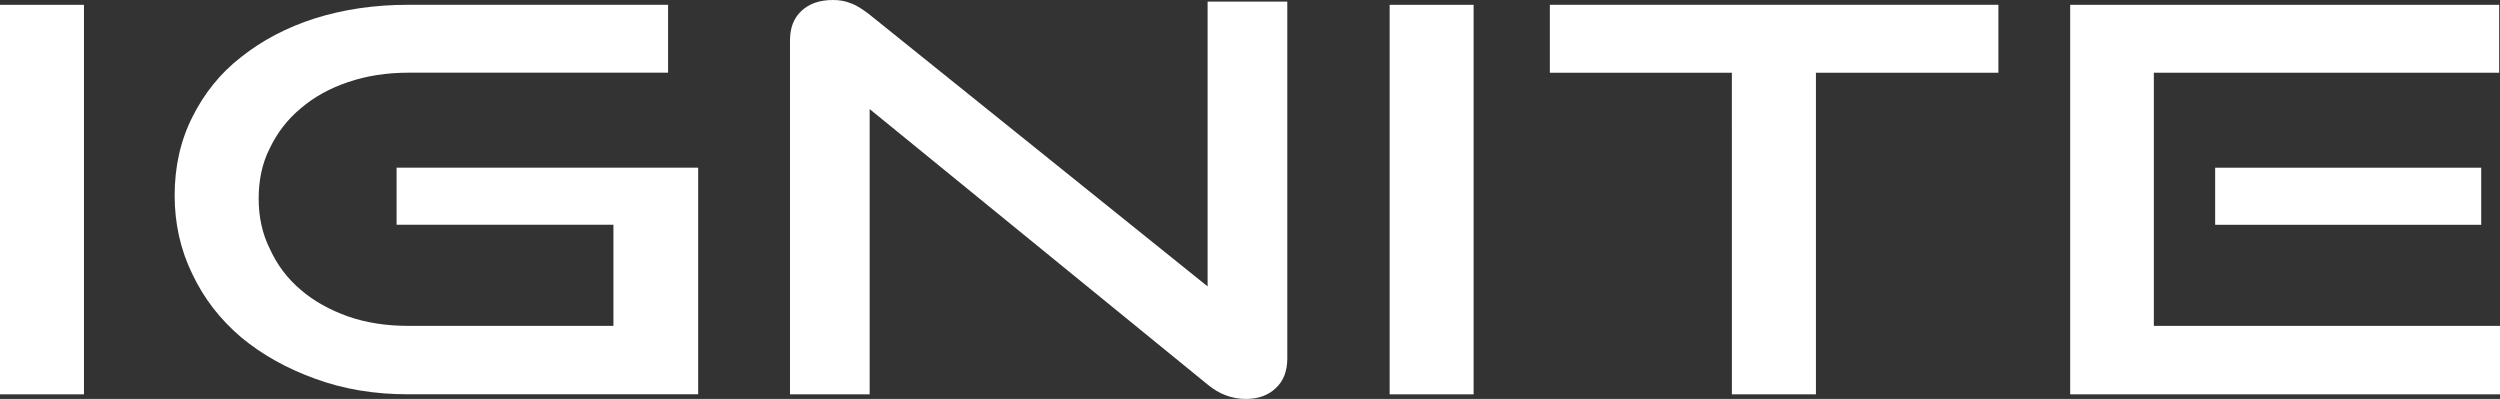
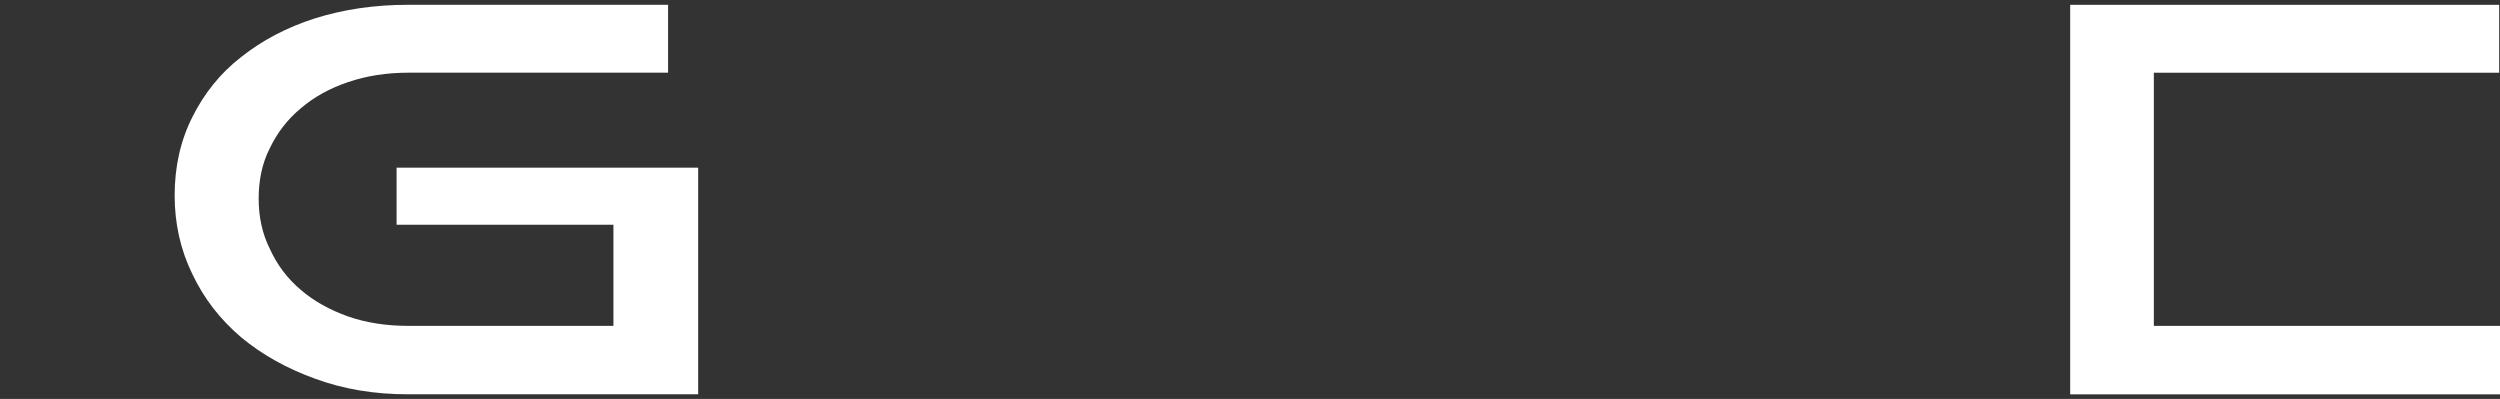
<svg xmlns="http://www.w3.org/2000/svg" viewBox="0 0 1109.38 177.03" data-name="Camada 1" id="Camada_1">
  <rect x="0" y="0" width="1109.38" height="177.03" fill="#333333" stroke="none" />
  <defs>
    <style>
      .cls-1 {
        fill: #fff;
      }
    </style>
  </defs>
-   <rect height="172.85" width="37.26" y="2.14" x="0" class="cls-1" />
  <path d="M175.98,99.74h96.23s0,44.86,0,44.86h-91.2c-9.55,0-18.4-1.35-26.55-4.17-8.14-2.92-15.09-6.74-20.96-11.78-5.89-4.99-10.4-10.9-13.67-18.03-3.49-6.93-5.05-14.39-5.05-22.54,0-8.14,1.56-15.74,5.05-22.53,3.28-6.75,7.79-12.64,13.67-17.51,5.87-5.03,12.82-8.84,20.96-11.61,8.15-2.76,17-4.17,26.55-4.17h115.45s0-30.13,0-30.13h-115.45c-14.92,0-28.6,2.05-41.29,6.03-12.48,4-23.38,9.73-32.75,17.18-9.37,7.26-16.47,16.3-21.65,26.68-5.23,10.39-7.82,22.02-7.82,34.7,0,12.48,2.59,24.09,7.82,34.84,5.18,10.91,12.29,20.11,21.65,28.08,9.37,7.8,20.28,13.85,32.75,18.38,12.69,4.67,26.37,6.95,41.29,6.95h128.8s0-100.57,0-100.57h-133.83v25.33Z" class="cls-1" />
-   <path d="M571.25.72h-35.37s0,1.46,0,1.46v124.92s-58.62-47.14-58.62-47.14L385.4,6.1c-2.76-2.08-5.38-3.81-7.98-4.69C374.99.39,372.23,0,369.62,0c-5.89,0-10.58,1.61-14.05,4.91-3.47,3.27-5.01,7.61-5.01,13.14v156.94s35.35,0,35.35,0V48.4s72.43,59.04,72.43,59.04l77.53,63.19c5.22,4.36,10.93,6.4,16.99,6.4,5.38,0,9.88-1.53,13.34-4.87,3.31-3.08,5.04-7.43,5.04-13.15V4.08s0-3.36,0-3.36Z" class="cls-1" />
-   <polygon points="653.92 18.84 653.92 2.14 616.66 2.14 616.66 174.99 651.78 174.99 653.92 174.99 653.92 145.87 653.92 109.78 653.92 18.84" class="cls-1" />
-   <polygon points="687.75 32.27 768.52 32.27 768.53 174.99 805.82 174.99 805.82 32.27 886.79 32.27 886.79 2.14 687.75 2.14 687.75 32.27" class="cls-1" />
  <polygon points="955.77 144.61 955.77 32.27 1109.01 32.27 1109.01 2.14 918.65 2.14 918.65 174.99 1109.38 174.99 1109.38 144.61 955.77 144.61" class="cls-1" />
-   <rect height="25.33" width="118.06" y="74.42" x="982.98" class="cls-1" />
</svg>